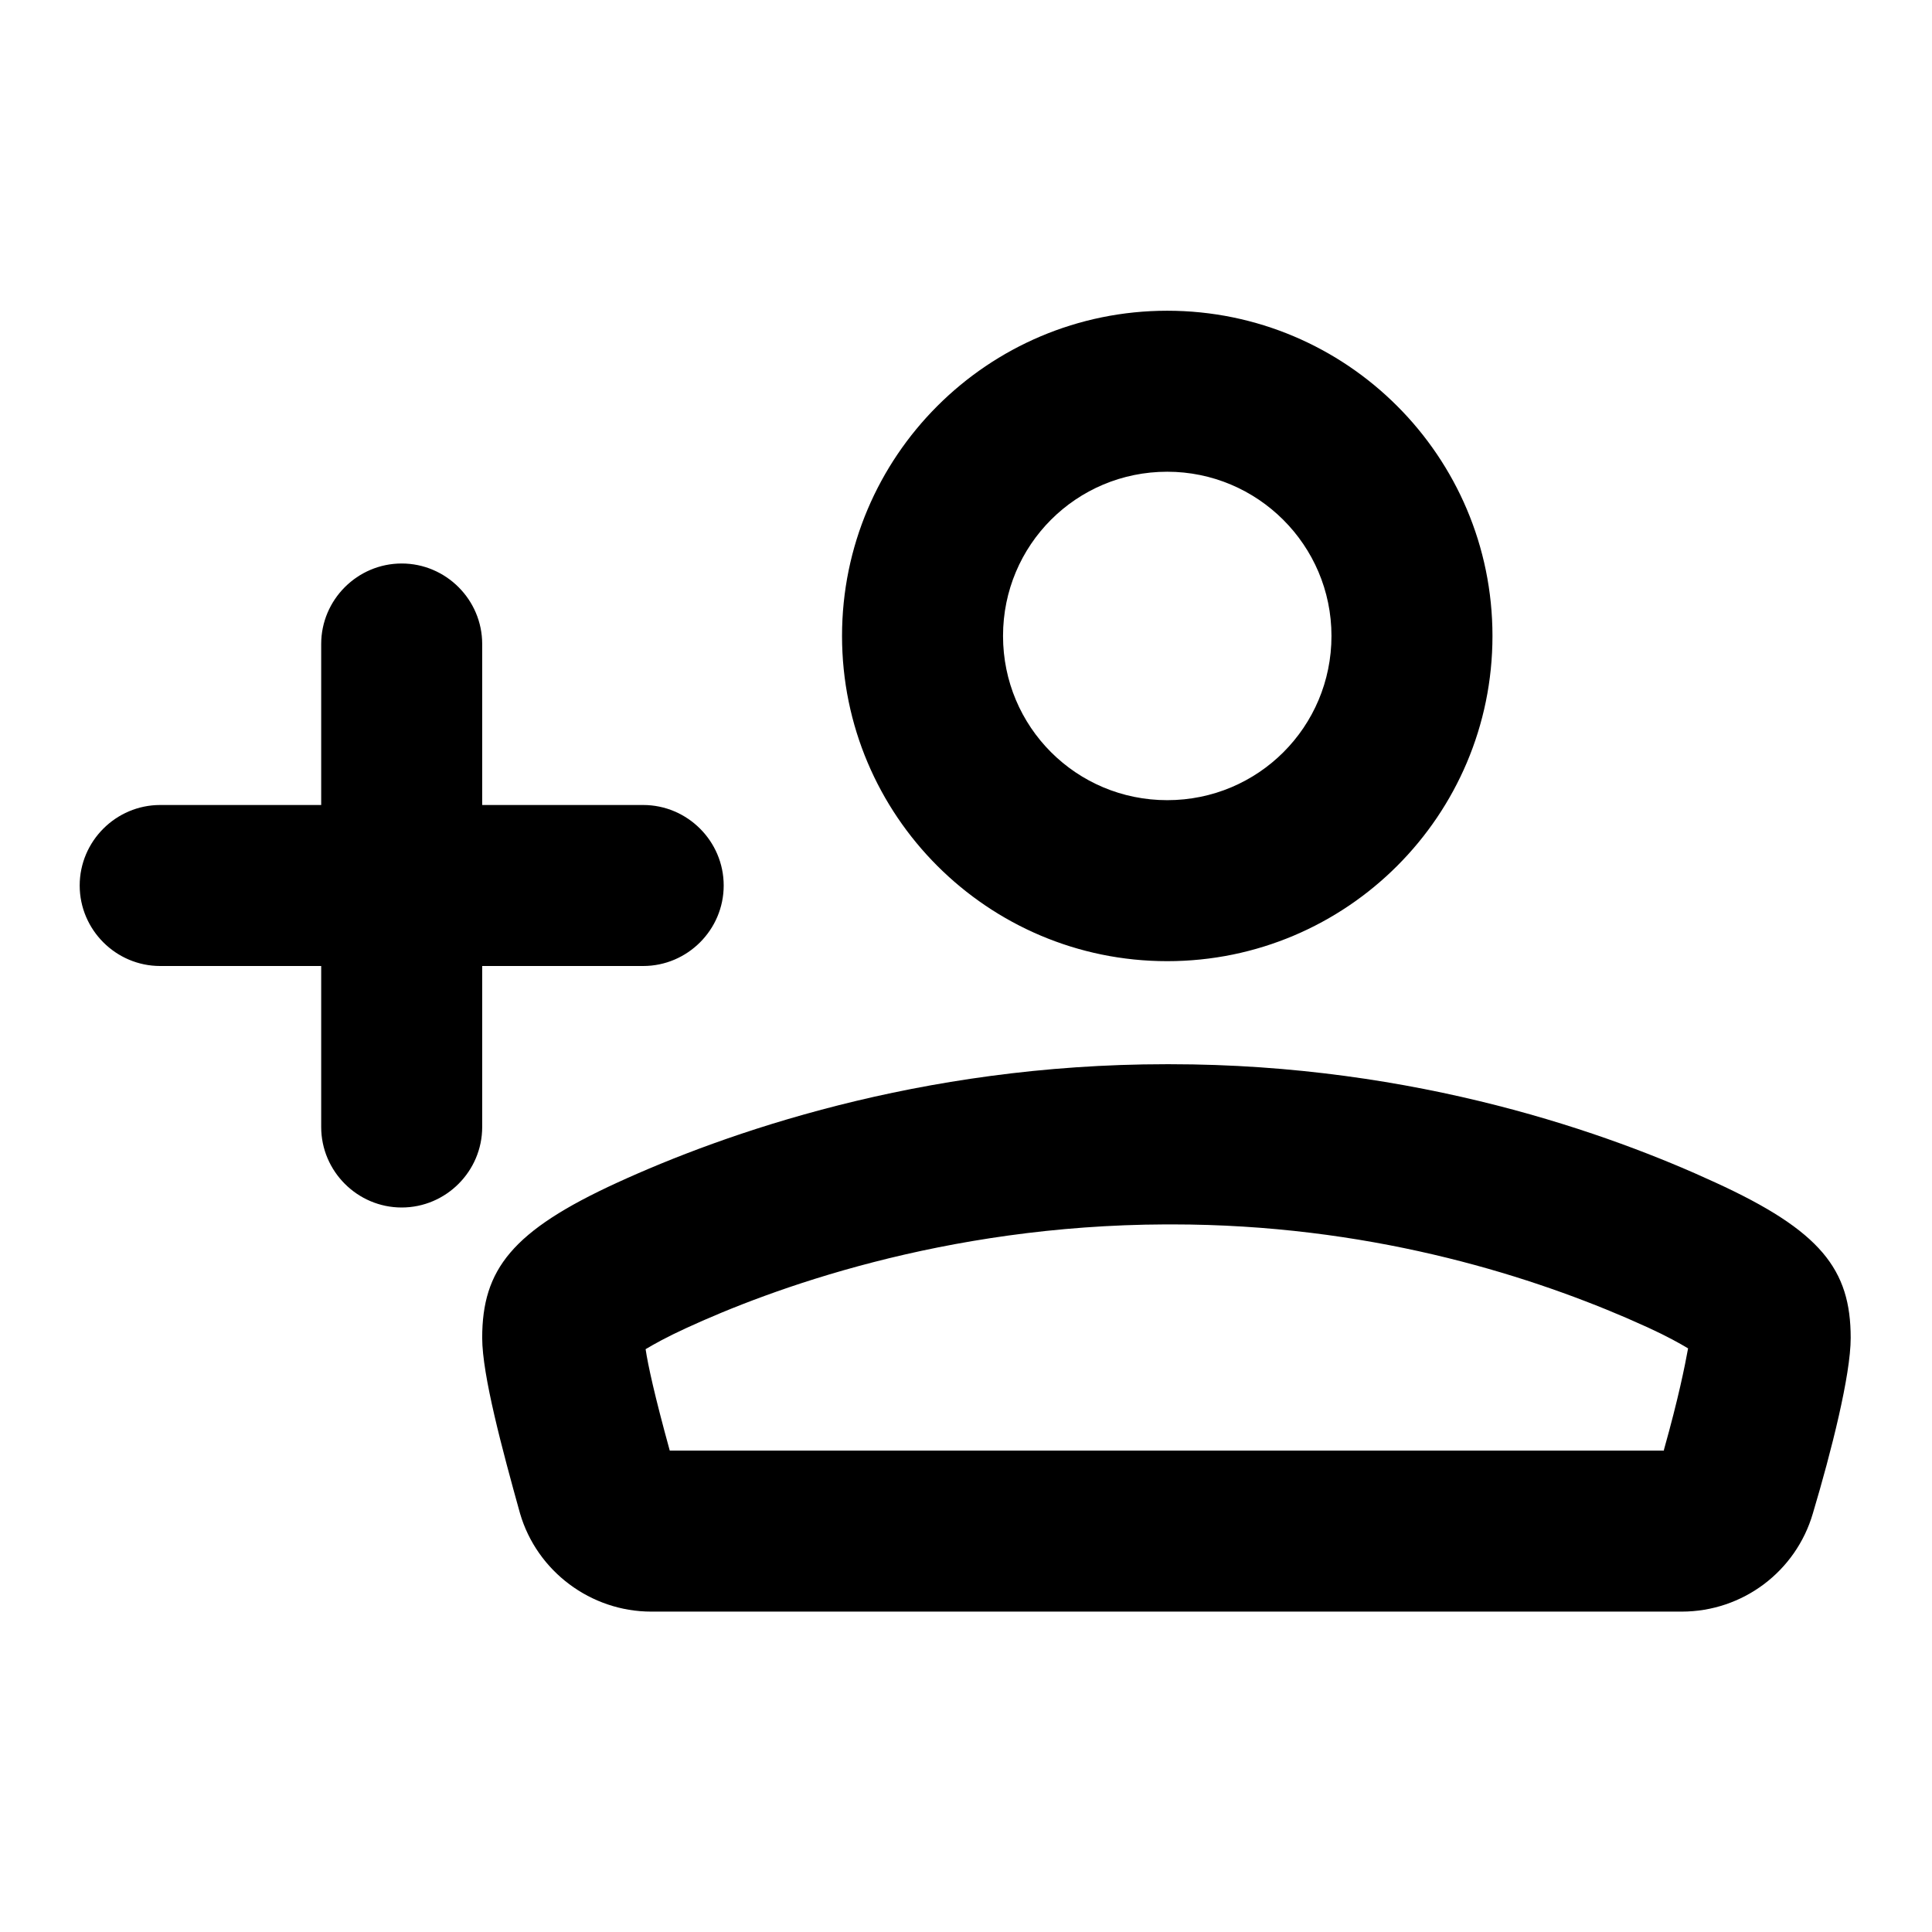
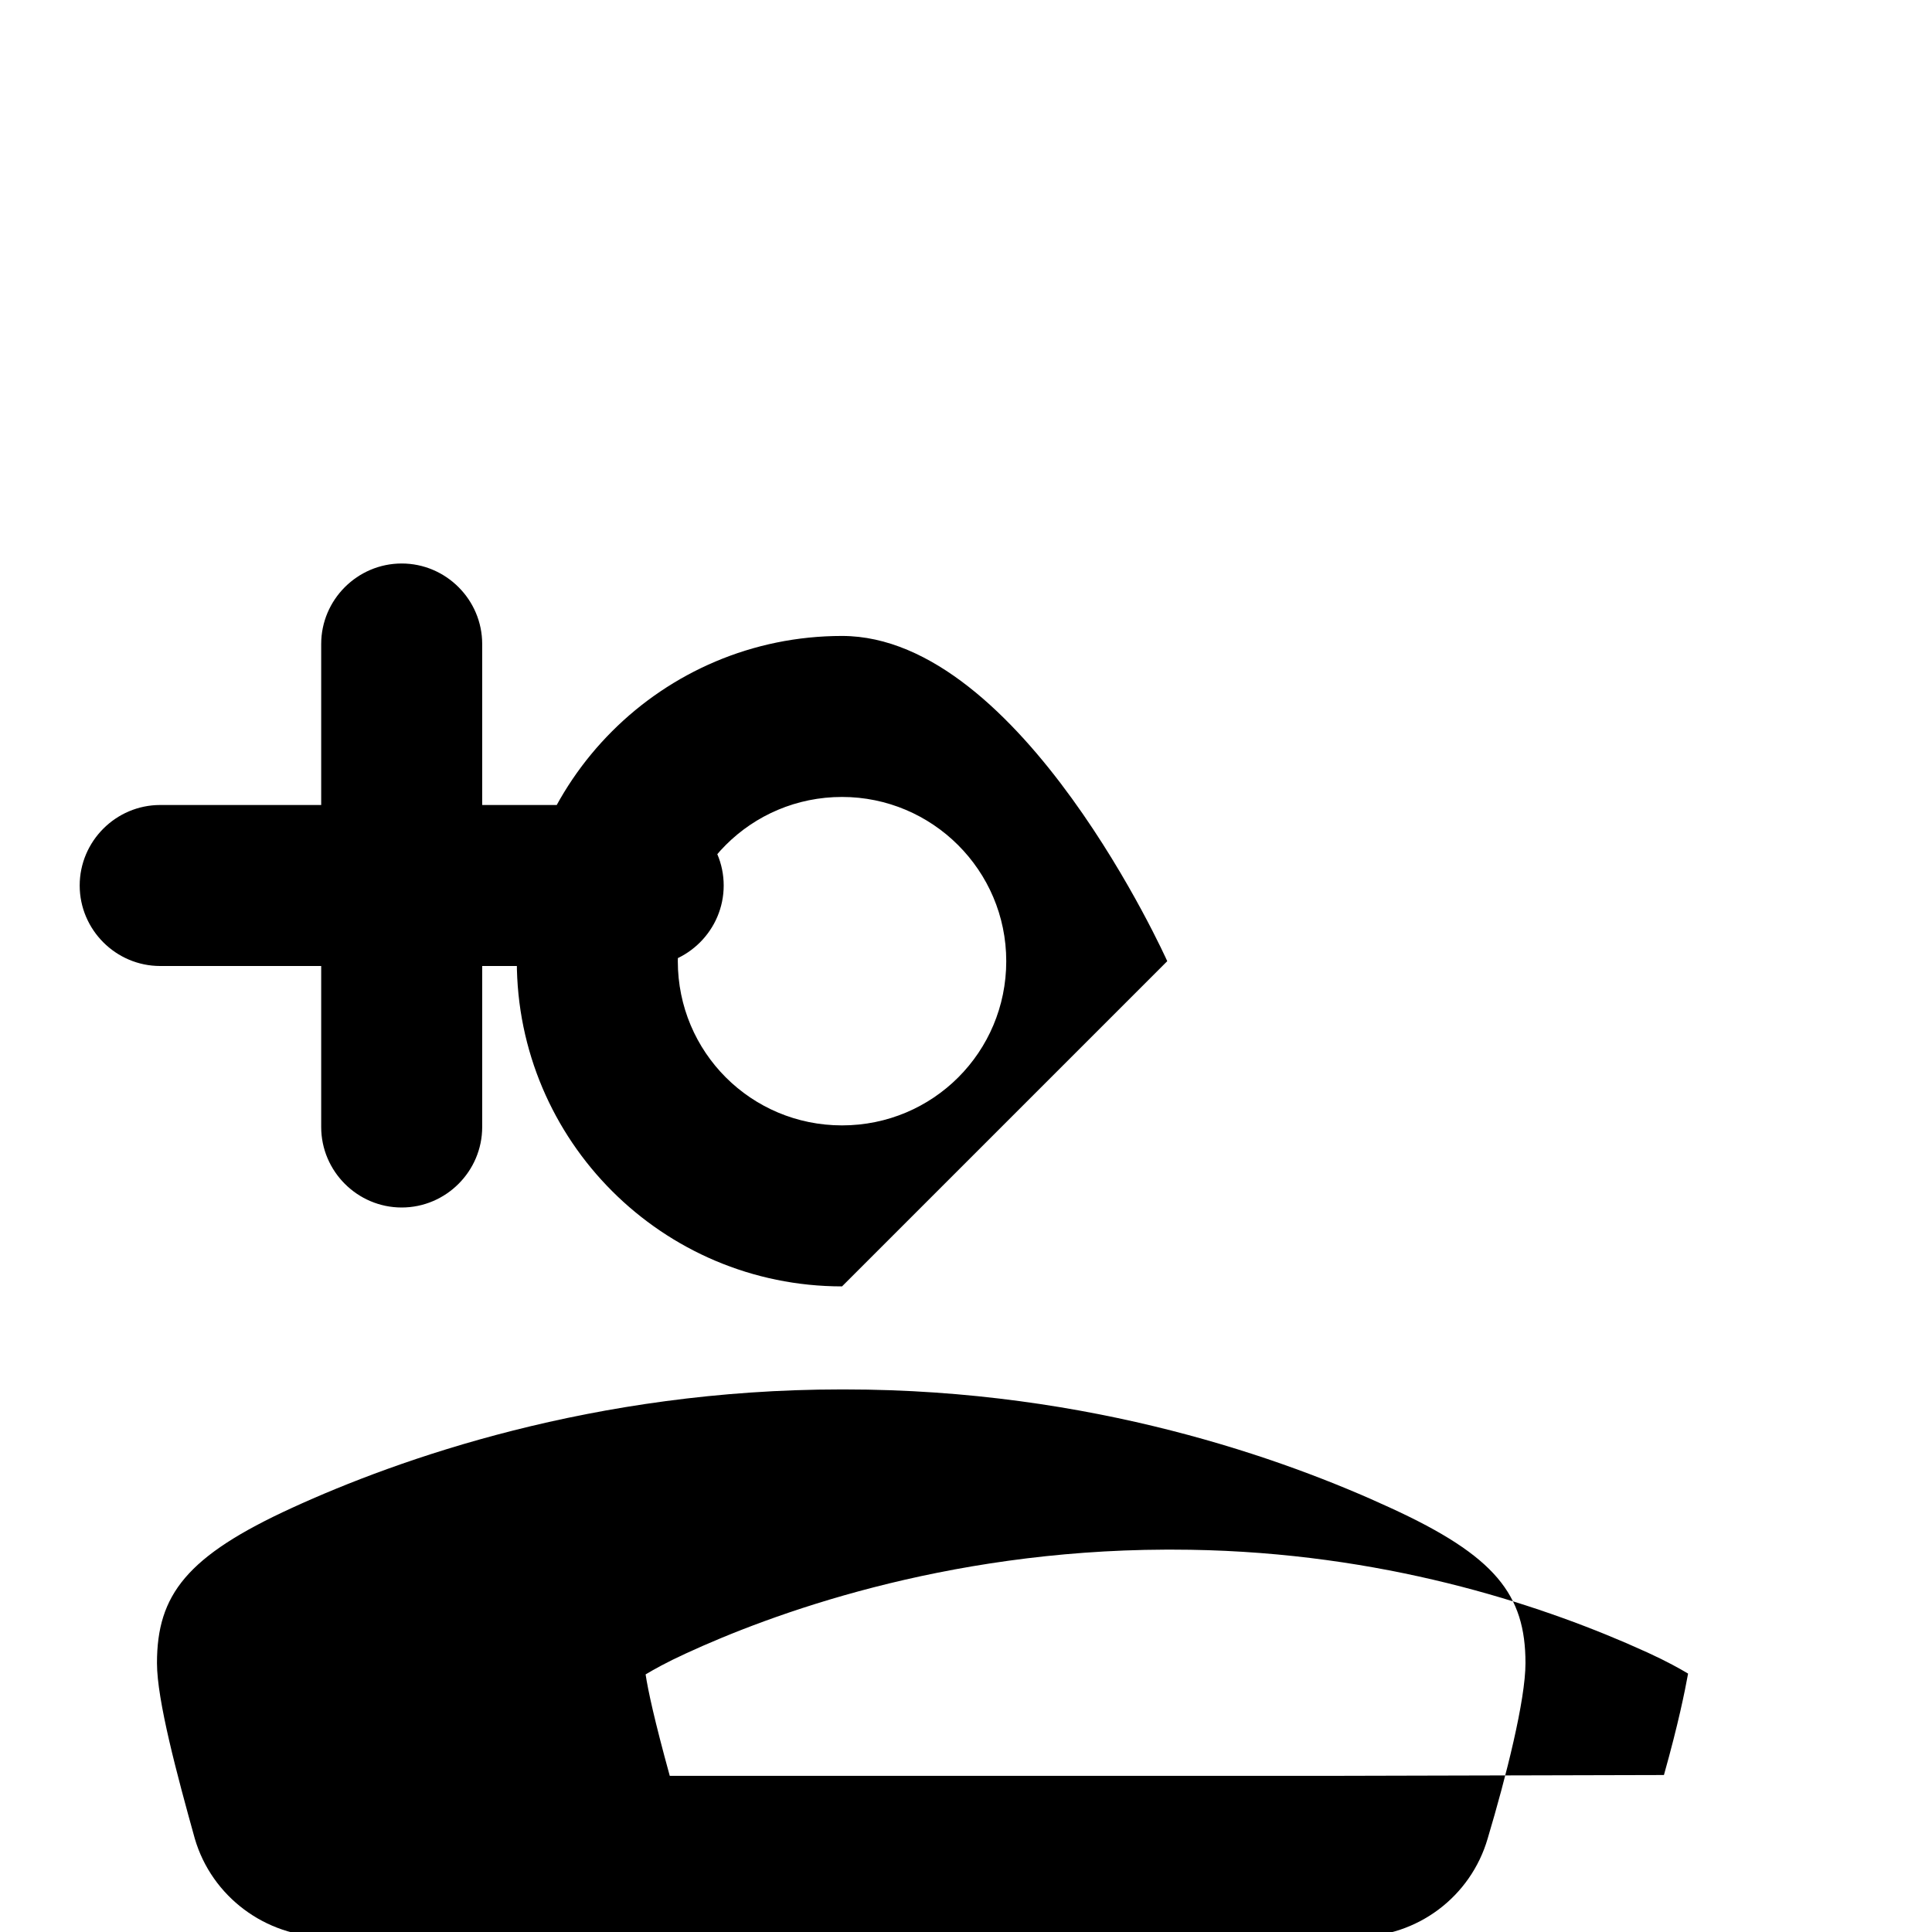
<svg xmlns="http://www.w3.org/2000/svg" width="24" height="24" fill="currentColor" class="mi-outline mi-person-add" viewBox="0 0 24 24">
-   <path d="M14.5 11.94c2.23 0 4.04-1.81 4.04-4.04s-1.81-4.04-4.04-4.04-4.04 1.81-4.04 4.04 1.81 4.04 4.04 4.04m0-6.08c1.12 0 2.04.91 2.04 2.04s-.91 2.04-2.04 2.04-2.04-.91-2.04-2.04.91-2.04 2.04-2.04m6.81 8.83c-1.3-.6-3.7-1.47-6.78-1.47h-.04c-3.08 0-5.51.87-6.82 1.47s-1.68 1.08-1.68 1.93c0 .46.25 1.39.47 2.18.21.72.88 1.22 1.63 1.22h12.8c.76 0 1.42-.5 1.63-1.22.23-.77.47-1.72.47-2.18 0-.85-.37-1.33-1.68-1.93m-.64 3.33H8.32c-.19-.69-.27-1.06-.3-1.26.1-.06.26-.15.5-.26 1.04-.48 3.19-1.28 5.96-1.29h.08c2.41 0 4.36.61 5.64 1.16l.27.12c.24.11.4.2.5.26-.04.22-.12.62-.3 1.26ZM8.99 11c0-.55-.45-1-1-1h-2V8c0-.55-.45-1-1-1s-1 .45-1 1v2h-2c-.55 0-1 .45-1 1s.45 1 1 1h2v2c0 .55.45 1 1 1s1-.45 1-1v-2h2c.55 0 1-.45 1-1" />
+   <path d="M14.5 11.94s-1.81-4.04-4.04-4.04-4.04 1.81-4.04 4.04 1.81 4.04 4.04 4.04m0-6.08c1.12 0 2.04.91 2.04 2.04s-.91 2.04-2.04 2.04-2.04-.91-2.04-2.04.91-2.04 2.04-2.04m6.81 8.83c-1.3-.6-3.7-1.47-6.78-1.47h-.04c-3.08 0-5.51.87-6.82 1.47s-1.68 1.08-1.68 1.93c0 .46.25 1.39.47 2.18.21.72.88 1.22 1.63 1.22h12.8c.76 0 1.42-.5 1.63-1.22.23-.77.47-1.72.47-2.18 0-.85-.37-1.33-1.68-1.93m-.64 3.33H8.32c-.19-.69-.27-1.06-.3-1.26.1-.06.26-.15.5-.26 1.04-.48 3.19-1.28 5.96-1.29h.08c2.41 0 4.36.61 5.64 1.16l.27.12c.24.11.4.2.5.26-.04.22-.12.62-.3 1.26ZM8.99 11c0-.55-.45-1-1-1h-2V8c0-.55-.45-1-1-1s-1 .45-1 1v2h-2c-.55 0-1 .45-1 1s.45 1 1 1h2v2c0 .55.45 1 1 1s1-.45 1-1v-2h2c.55 0 1-.45 1-1" />
</svg>